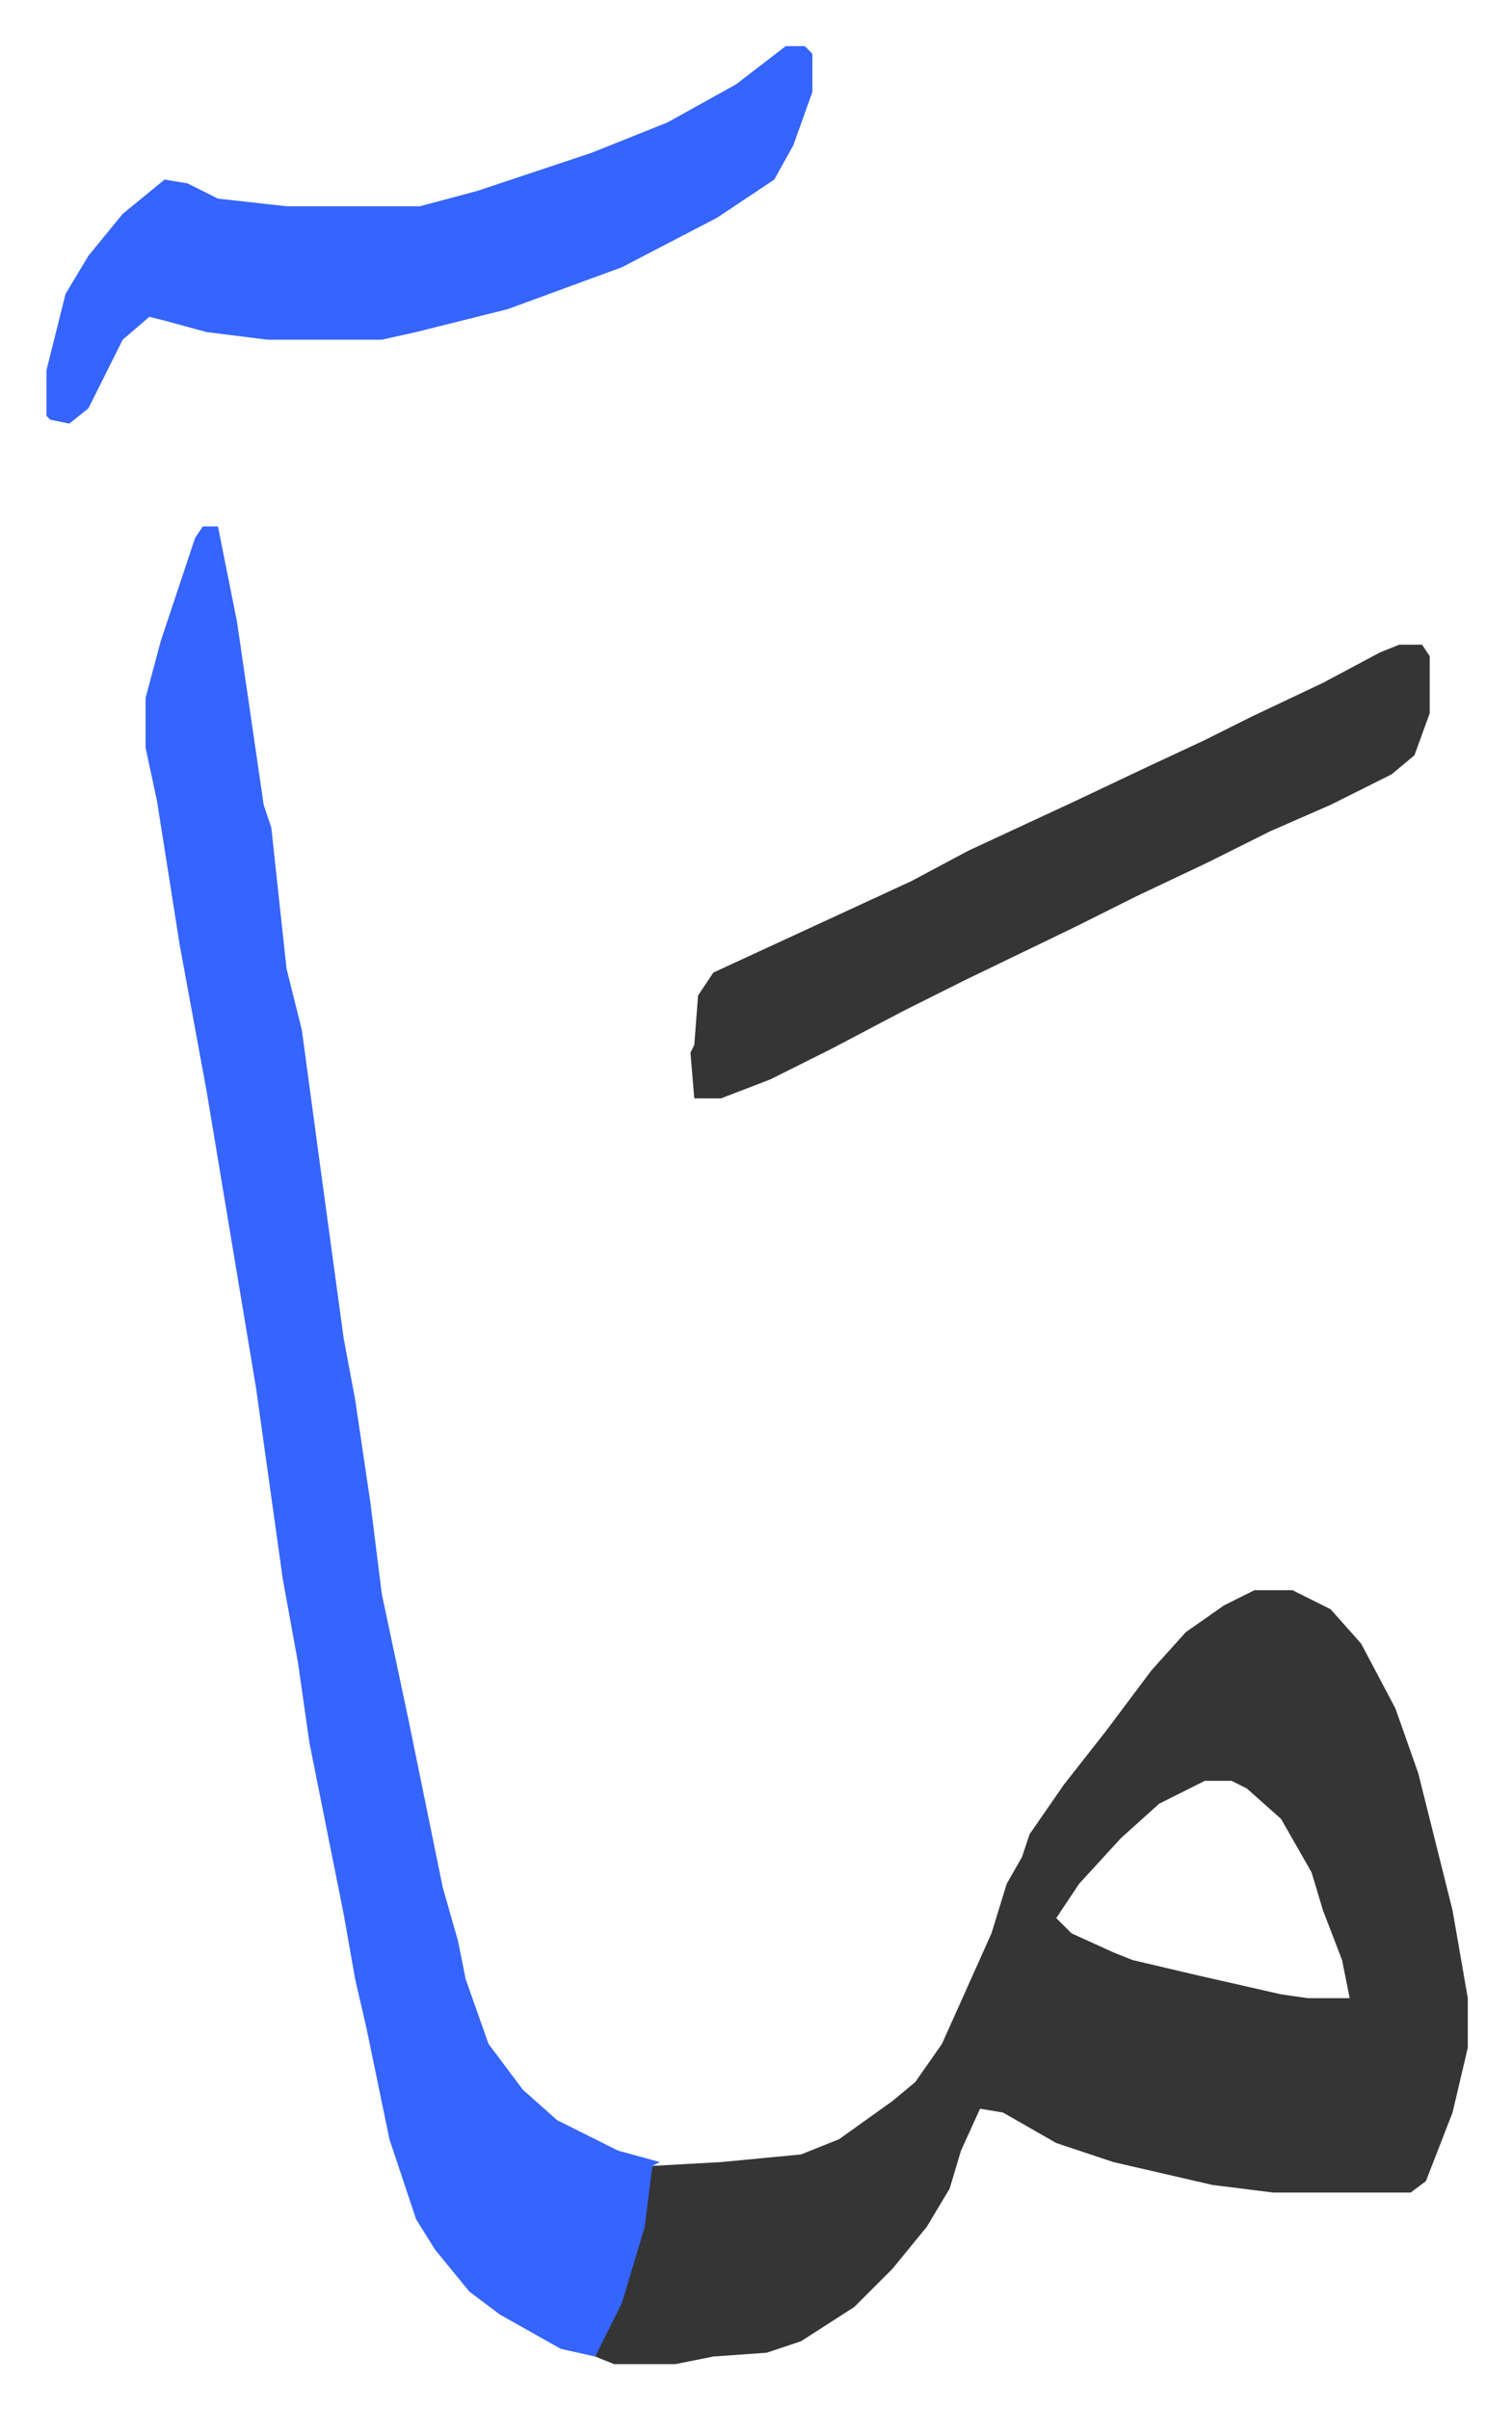
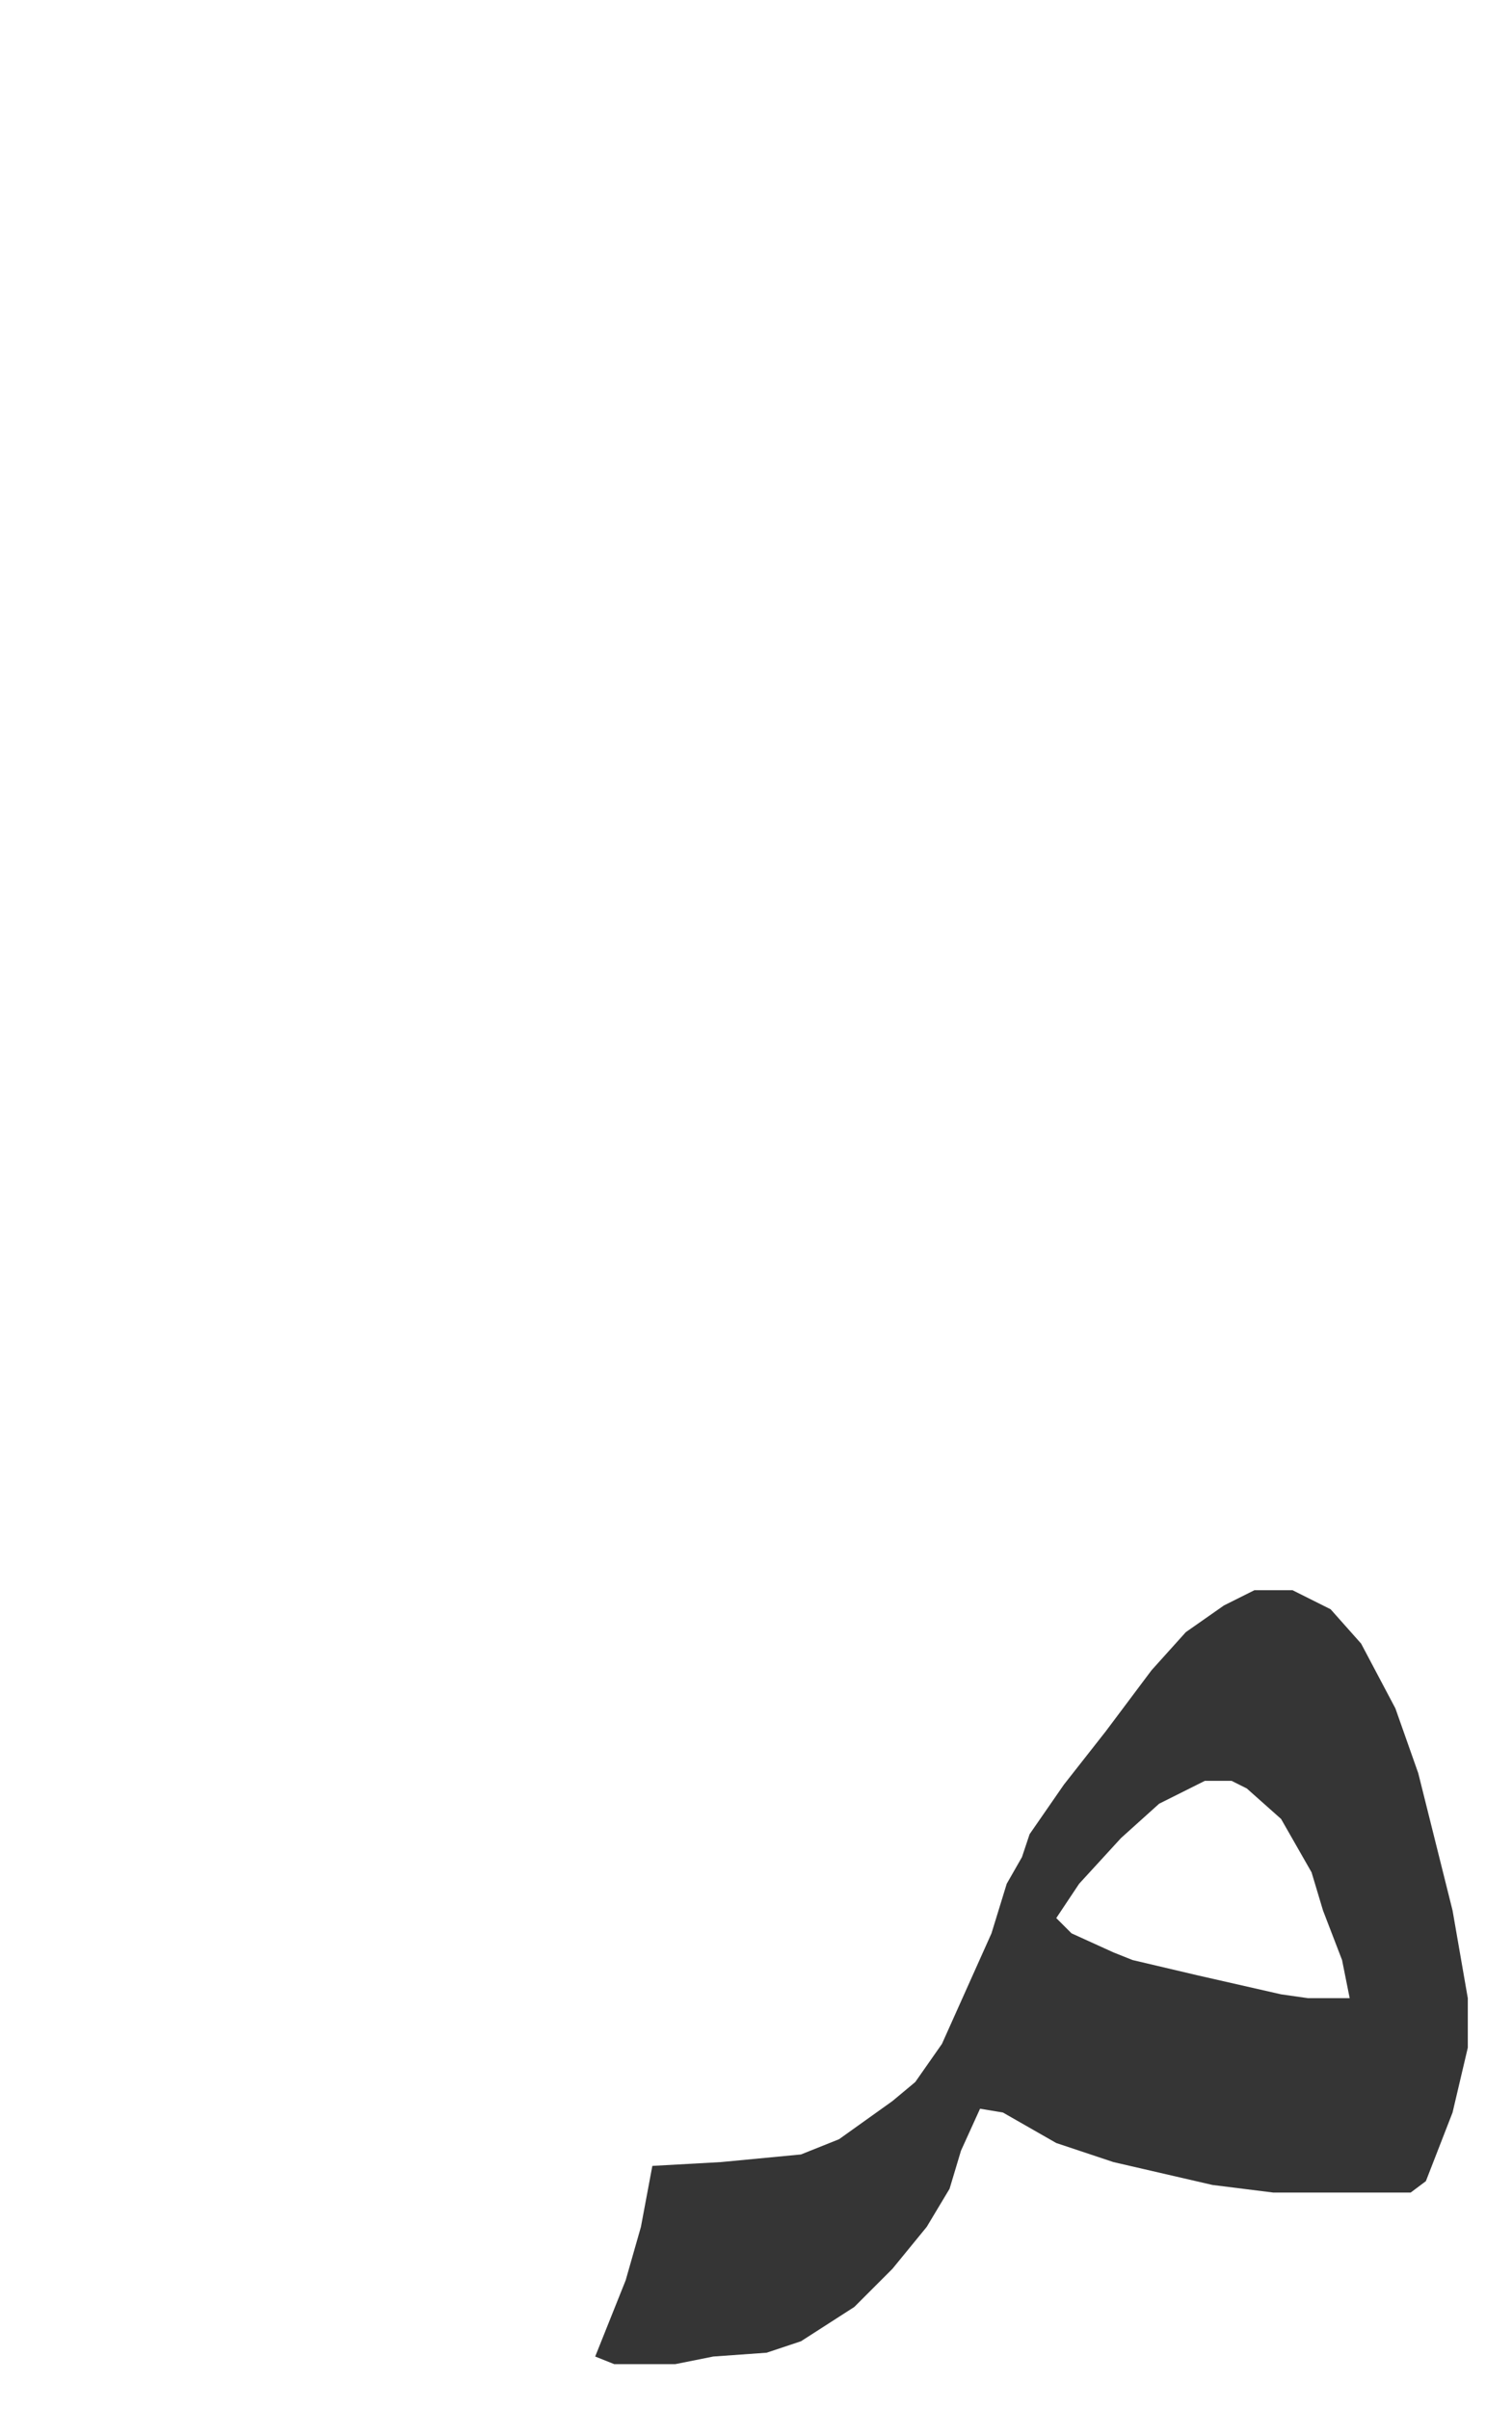
<svg xmlns="http://www.w3.org/2000/svg" viewBox="-12.2 353.9 396.8 631.8">
  <path fill="#353535" id="rule_normal" d="M317 771h10l10 5 8 9 9 17 6 17 9 36 4 23v13l-4 17-7 18-4 3h-36l-16-2-26-6-15-5-14-8-6-1-5 11-3 10-6 10-9 11-10 10-14 9-9 3-14 1-10 2h-16l-5-2 8-20 4-14 3-16 18-1 21-2 10-4 14-10 6-5 7-10 13-29 4-13 4-7 2-6 9-13 11-14 12-16 9-10 10-7zm-13 50-12 6-10 9-11 12-6 9 4 4 11 5 5 2 17 4 22 5 7 1h11l-2-10-5-13-3-10-8-14-9-8-4-2z" />
-   <path fill="#3564ff" id="rule_madd_obligatory_4_5_vowels" d="M41 492h4l5 25 7 48 2 6 4 37 4 16 5 37 6 44 3 16 4 27 3 24 7 33 9 44 4 14 2 10 6 17 9 12 9 8 16 8 11 3-2 1-2 16-6 20-7 14-9-2-16-9-8-6-9-11-5-8-7-21-6-29-3-13-3-17-9-45-3-21-4-22-7-50-7-42-6-36-7-38-6-38-3-14v-13l4-15 9-27zm153-126h5l2 2v10l-5 14-5 9-15 10-25 13-30 11-24 6-9 2H58l-16-2-11-3-4-1-7 6-5 10-4 8-5 4-5-1-1-1v-12l5-20 6-10 9-11 11-9 6 1 8 4 18 2h35l15-4 30-10 20-8 18-10z" />
-   <path fill="#353535" id="rule_normal" d="M355 523h6l2 3v15l-4 11-6 5-16 8-16 7-16 8-19 9-16 8-29 14-16 8-19 10-16 8-13 5h-7l-1-12 1-2 1-13 4-6 26-12 26-12 15-8 28-13 19-9 15-7 12-6 19-9 15-8z" />
</svg>